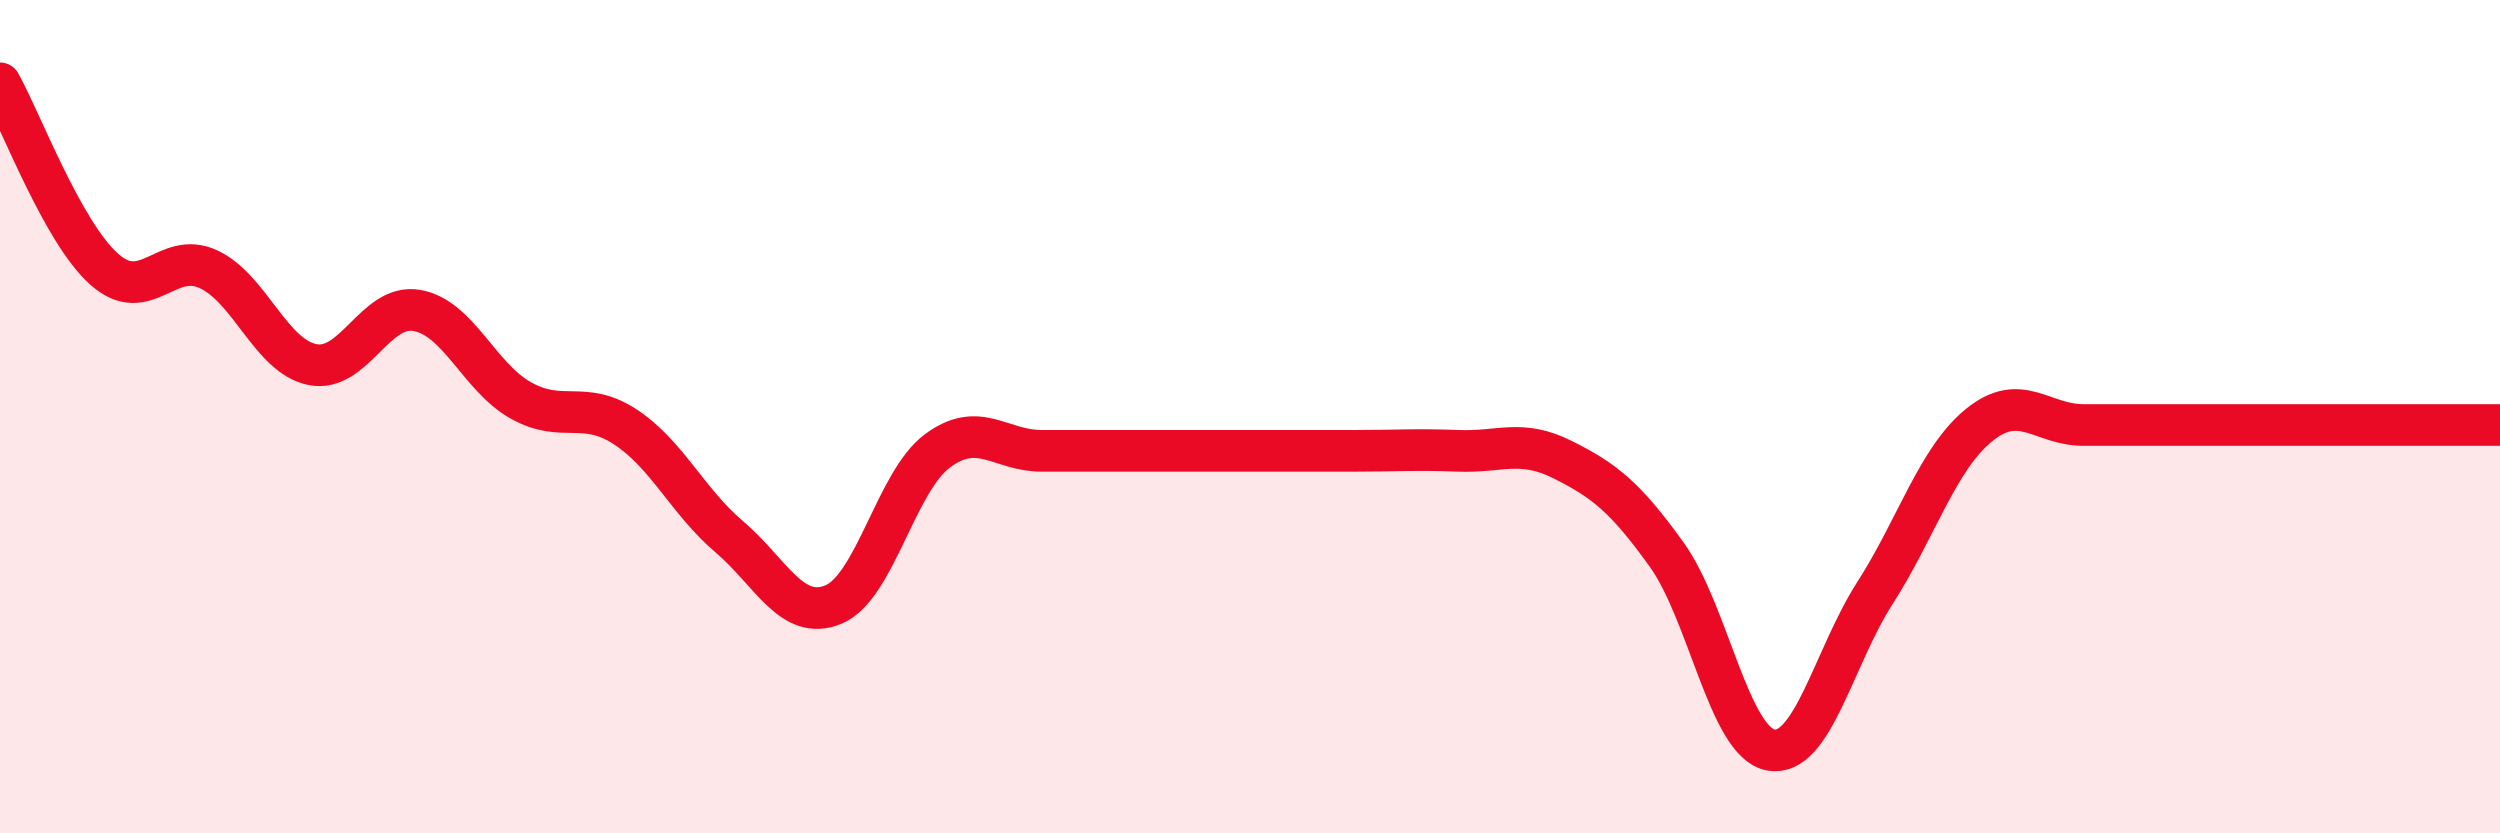
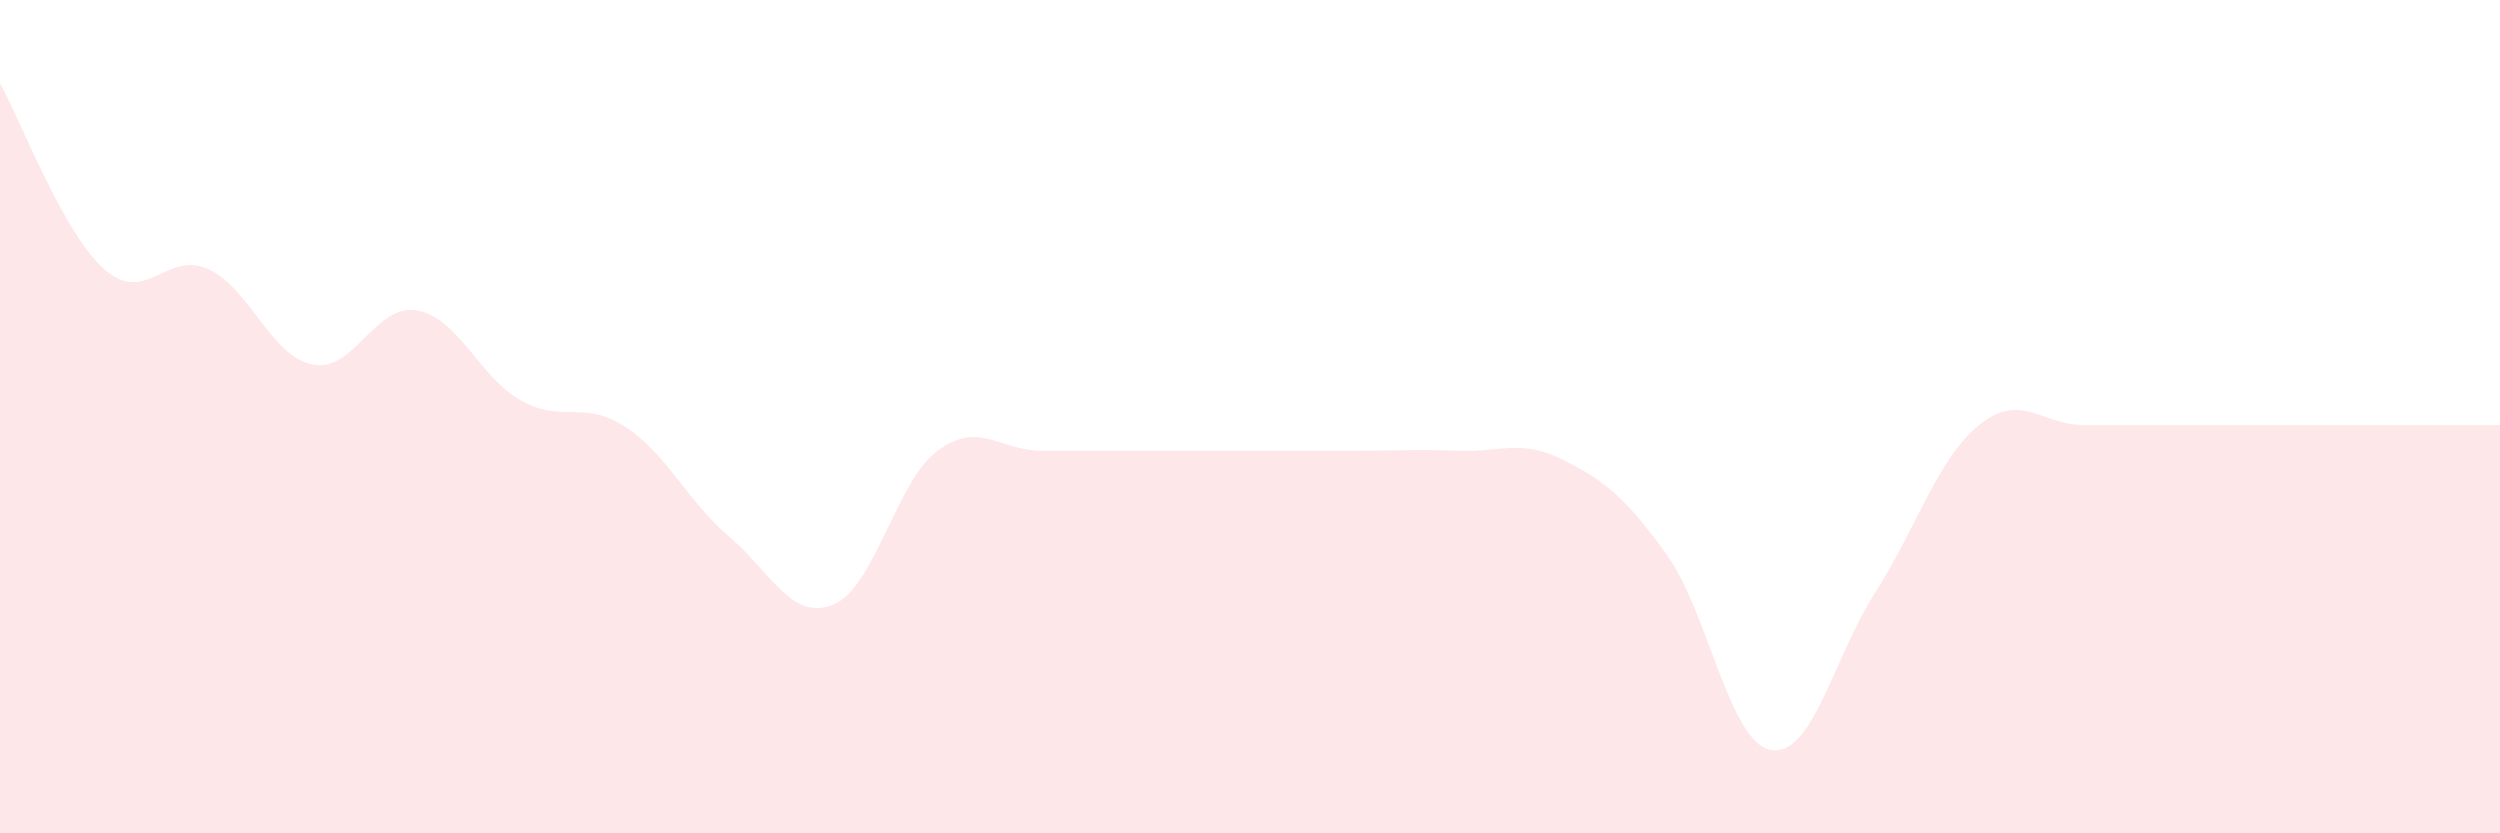
<svg xmlns="http://www.w3.org/2000/svg" width="60" height="20" viewBox="0 0 60 20">
  <path d="M 0,2 C 0.5,2.89 1.5,5.57 2.5,6.46 C 3.5,7.35 4,6 5,6.46 C 6,6.92 6.5,8.55 7.5,8.75 C 8.5,8.95 9,7.28 10,7.45 C 11,7.62 11.5,9.05 12.5,9.61 C 13.5,10.17 14,9.59 15,10.24 C 16,10.89 16.5,12.03 17.5,12.88 C 18.5,13.73 19,14.92 20,14.51 C 21,14.1 21.5,11.56 22.5,10.82 C 23.5,10.08 24,10.82 25,10.82 C 26,10.82 26.5,10.82 27.5,10.82 C 28.5,10.82 29,10.82 30,10.82 C 31,10.82 31.5,10.82 32.5,10.82 C 33.5,10.82 34,10.78 35,10.82 C 36,10.86 36.5,10.53 37.5,11.03 C 38.5,11.53 39,11.92 40,13.31 C 41,14.7 41.5,17.82 42.5,18 C 43.5,18.18 44,15.79 45,14.23 C 46,12.67 46.5,11.01 47.5,10.2 C 48.5,9.39 49,10.2 50,10.2 C 51,10.2 51.5,10.2 52.5,10.2 C 53.5,10.2 53.5,10.2 55,10.2 C 56.5,10.2 59,10.2 60,10.2L60 20L0 20Z" fill="#EB0A25" opacity="0.1" stroke-linecap="round" stroke-linejoin="round" />
-   <path d="M 0,2 C 0.5,2.89 1.5,5.57 2.5,6.46 C 3.5,7.35 4,6 5,6.46 C 6,6.92 6.5,8.55 7.5,8.75 C 8.5,8.95 9,7.28 10,7.45 C 11,7.62 11.5,9.05 12.5,9.61 C 13.5,10.17 14,9.59 15,10.24 C 16,10.89 16.5,12.03 17.5,12.88 C 18.5,13.73 19,14.92 20,14.51 C 21,14.1 21.5,11.56 22.5,10.82 C 23.5,10.08 24,10.82 25,10.82 C 26,10.82 26.5,10.82 27.5,10.82 C 28.5,10.82 29,10.82 30,10.82 C 31,10.82 31.5,10.82 32.5,10.82 C 33.5,10.82 34,10.78 35,10.82 C 36,10.86 36.5,10.53 37.5,11.03 C 38.5,11.53 39,11.92 40,13.31 C 41,14.7 41.5,17.82 42.5,18 C 43.5,18.18 44,15.79 45,14.23 C 46,12.67 46.5,11.01 47.5,10.2 C 48.5,9.39 49,10.2 50,10.2 C 51,10.2 51.5,10.2 52.5,10.2 C 53.5,10.2 53.5,10.2 55,10.2 C 56.5,10.2 59,10.2 60,10.2" stroke="#EB0A25" stroke-width="1" fill="none" stroke-linecap="round" stroke-linejoin="round" />
</svg>